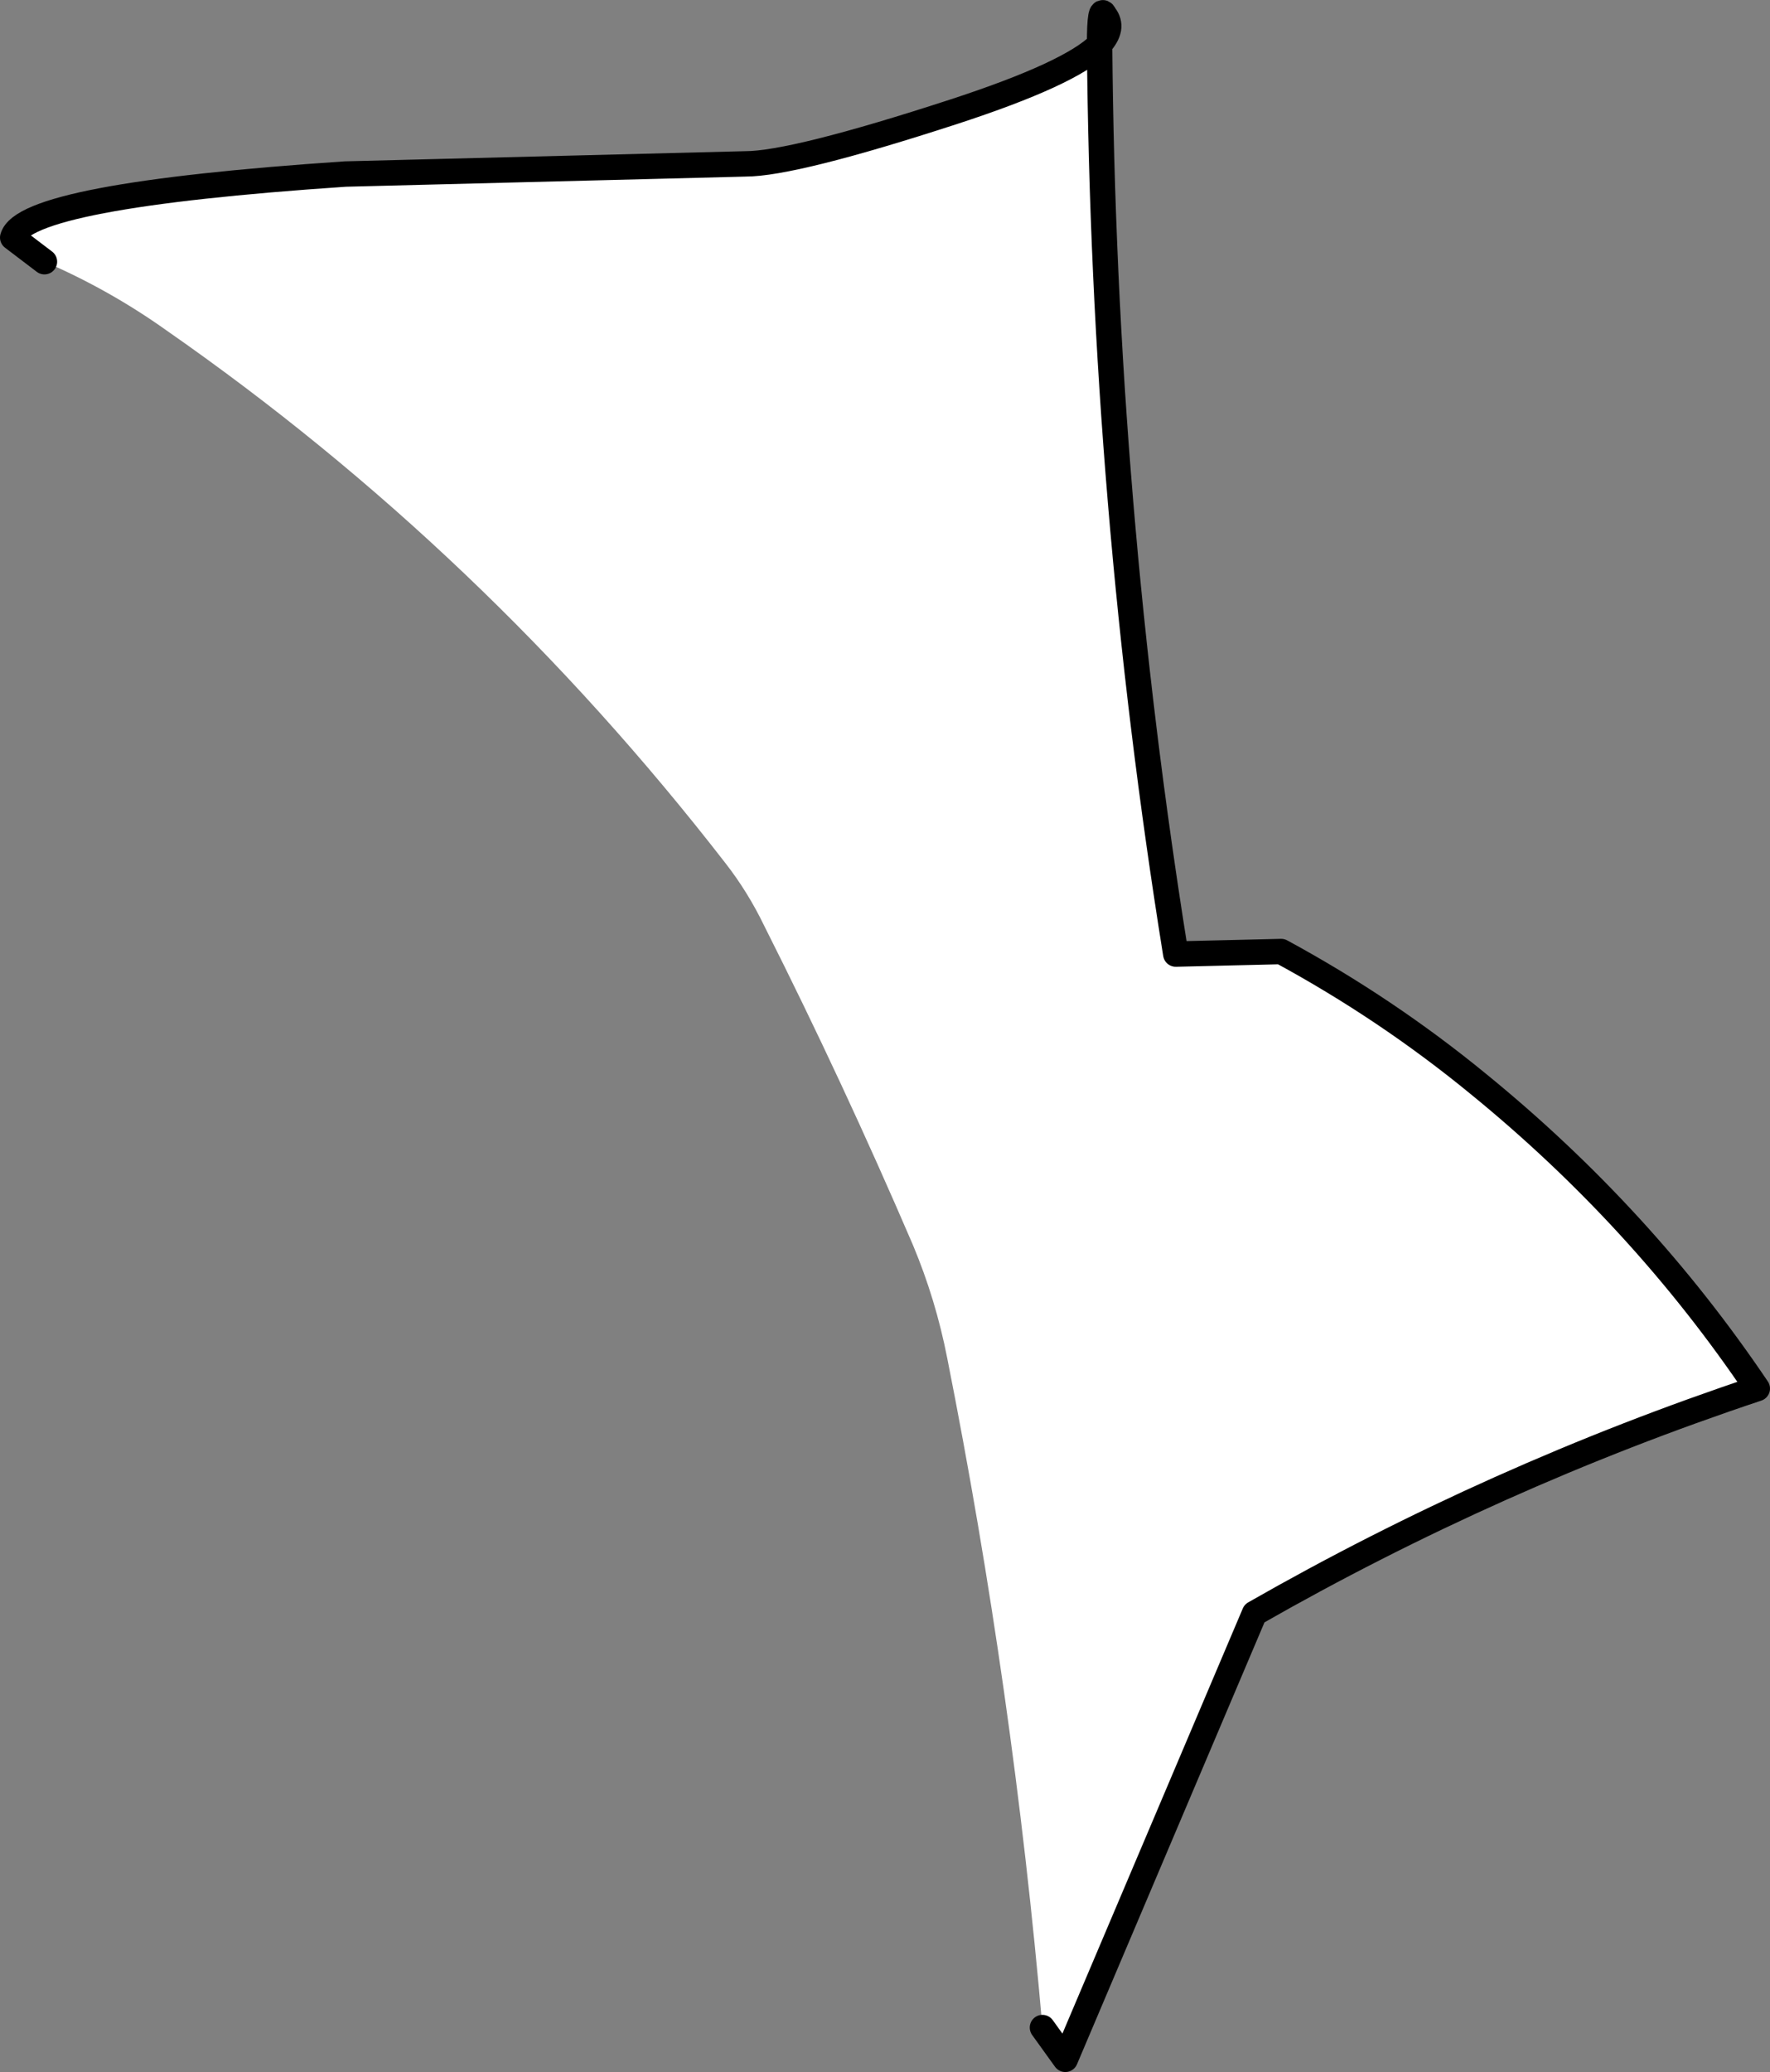
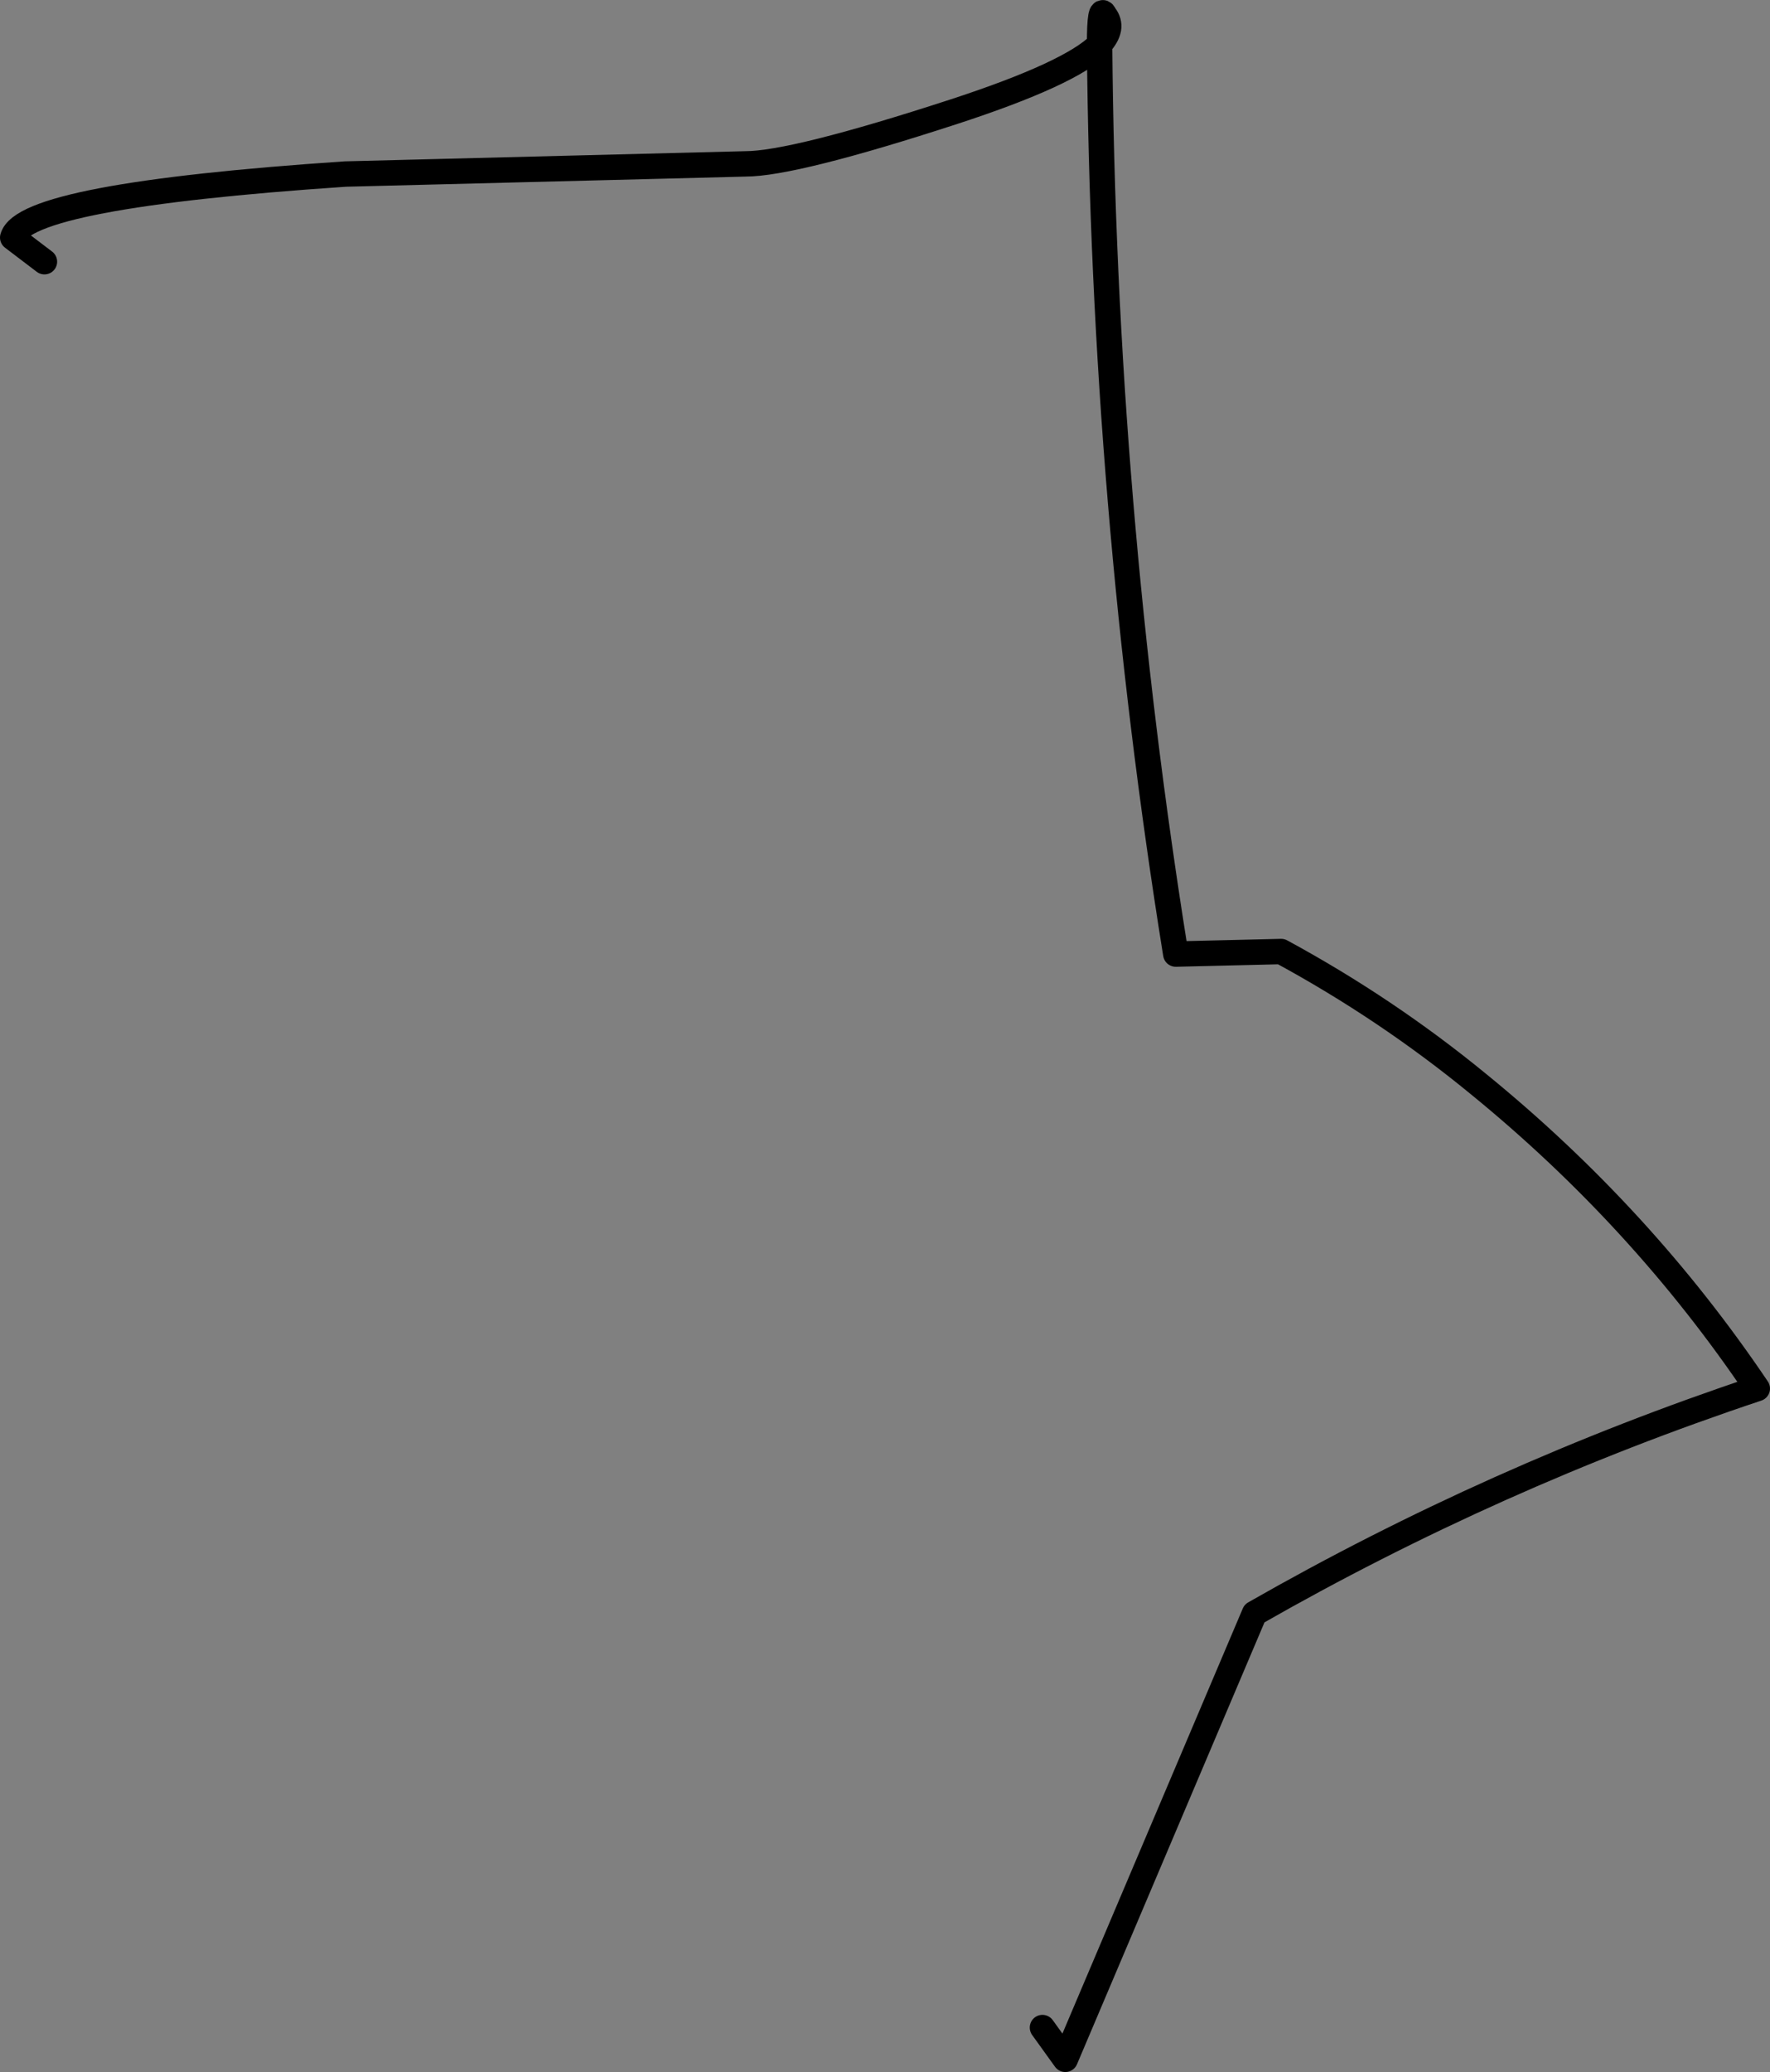
<svg xmlns="http://www.w3.org/2000/svg" height="81.55px" width="69.7px">
  <rect width="100%" height="100%" fill="#808080" stroke="none" />
  <g transform="matrix(1.0, 0.0, 0.0, 1.0, 34.85, 40.8)">
-     <path d="M-33.1 -30.5 L-34.35 -31.45 Q-33.9 -33.1 -21.25 -33.95 L-5.5 -34.35 Q-3.6 -34.35 2.7 -36.4 7.3 -37.9 8.45 -39.05 8.6 -20.95 11.45 -3.25 L15.6 -3.35 Q19.75 -1.1 23.35 1.85 29.8 7.1 34.35 13.85 24.0 17.3 14.55 22.7 L7.1 40.25 6.2 39.0 Q5.05 25.75 2.45 12.65 2.0 10.35 1.1 8.2 -1.65 1.8 -4.75 -4.35 -5.4 -5.7 -6.3 -6.85 -15.8 -19.1 -28.3 -27.8 -30.55 -29.4 -33.1 -30.5 M8.45 -39.05 Q8.45 -40.65 8.65 -40.2 9.05 -39.7 8.45 -39.05" fill="#ffffff" fill-rule="evenodd" stroke="none" />
    <path d="M6.2 39.0 L7.1 40.25 14.55 22.7 Q24.0 17.3 34.35 13.85 29.8 7.1 23.35 1.85 19.75 -1.1 15.6 -3.35 L11.45 -3.25 Q8.6 -20.95 8.45 -39.05 7.3 -37.9 2.7 -36.4 -3.6 -34.35 -5.5 -34.35 L-21.25 -33.95 Q-33.9 -33.1 -34.35 -31.45 L-33.1 -30.5 M8.45 -39.05 Q9.05 -39.7 8.65 -40.2 8.45 -40.65 8.45 -39.05" fill="none" stroke="#000000" stroke-linecap="round" stroke-linejoin="round" stroke-width="1.0" />
  </g>
</svg>